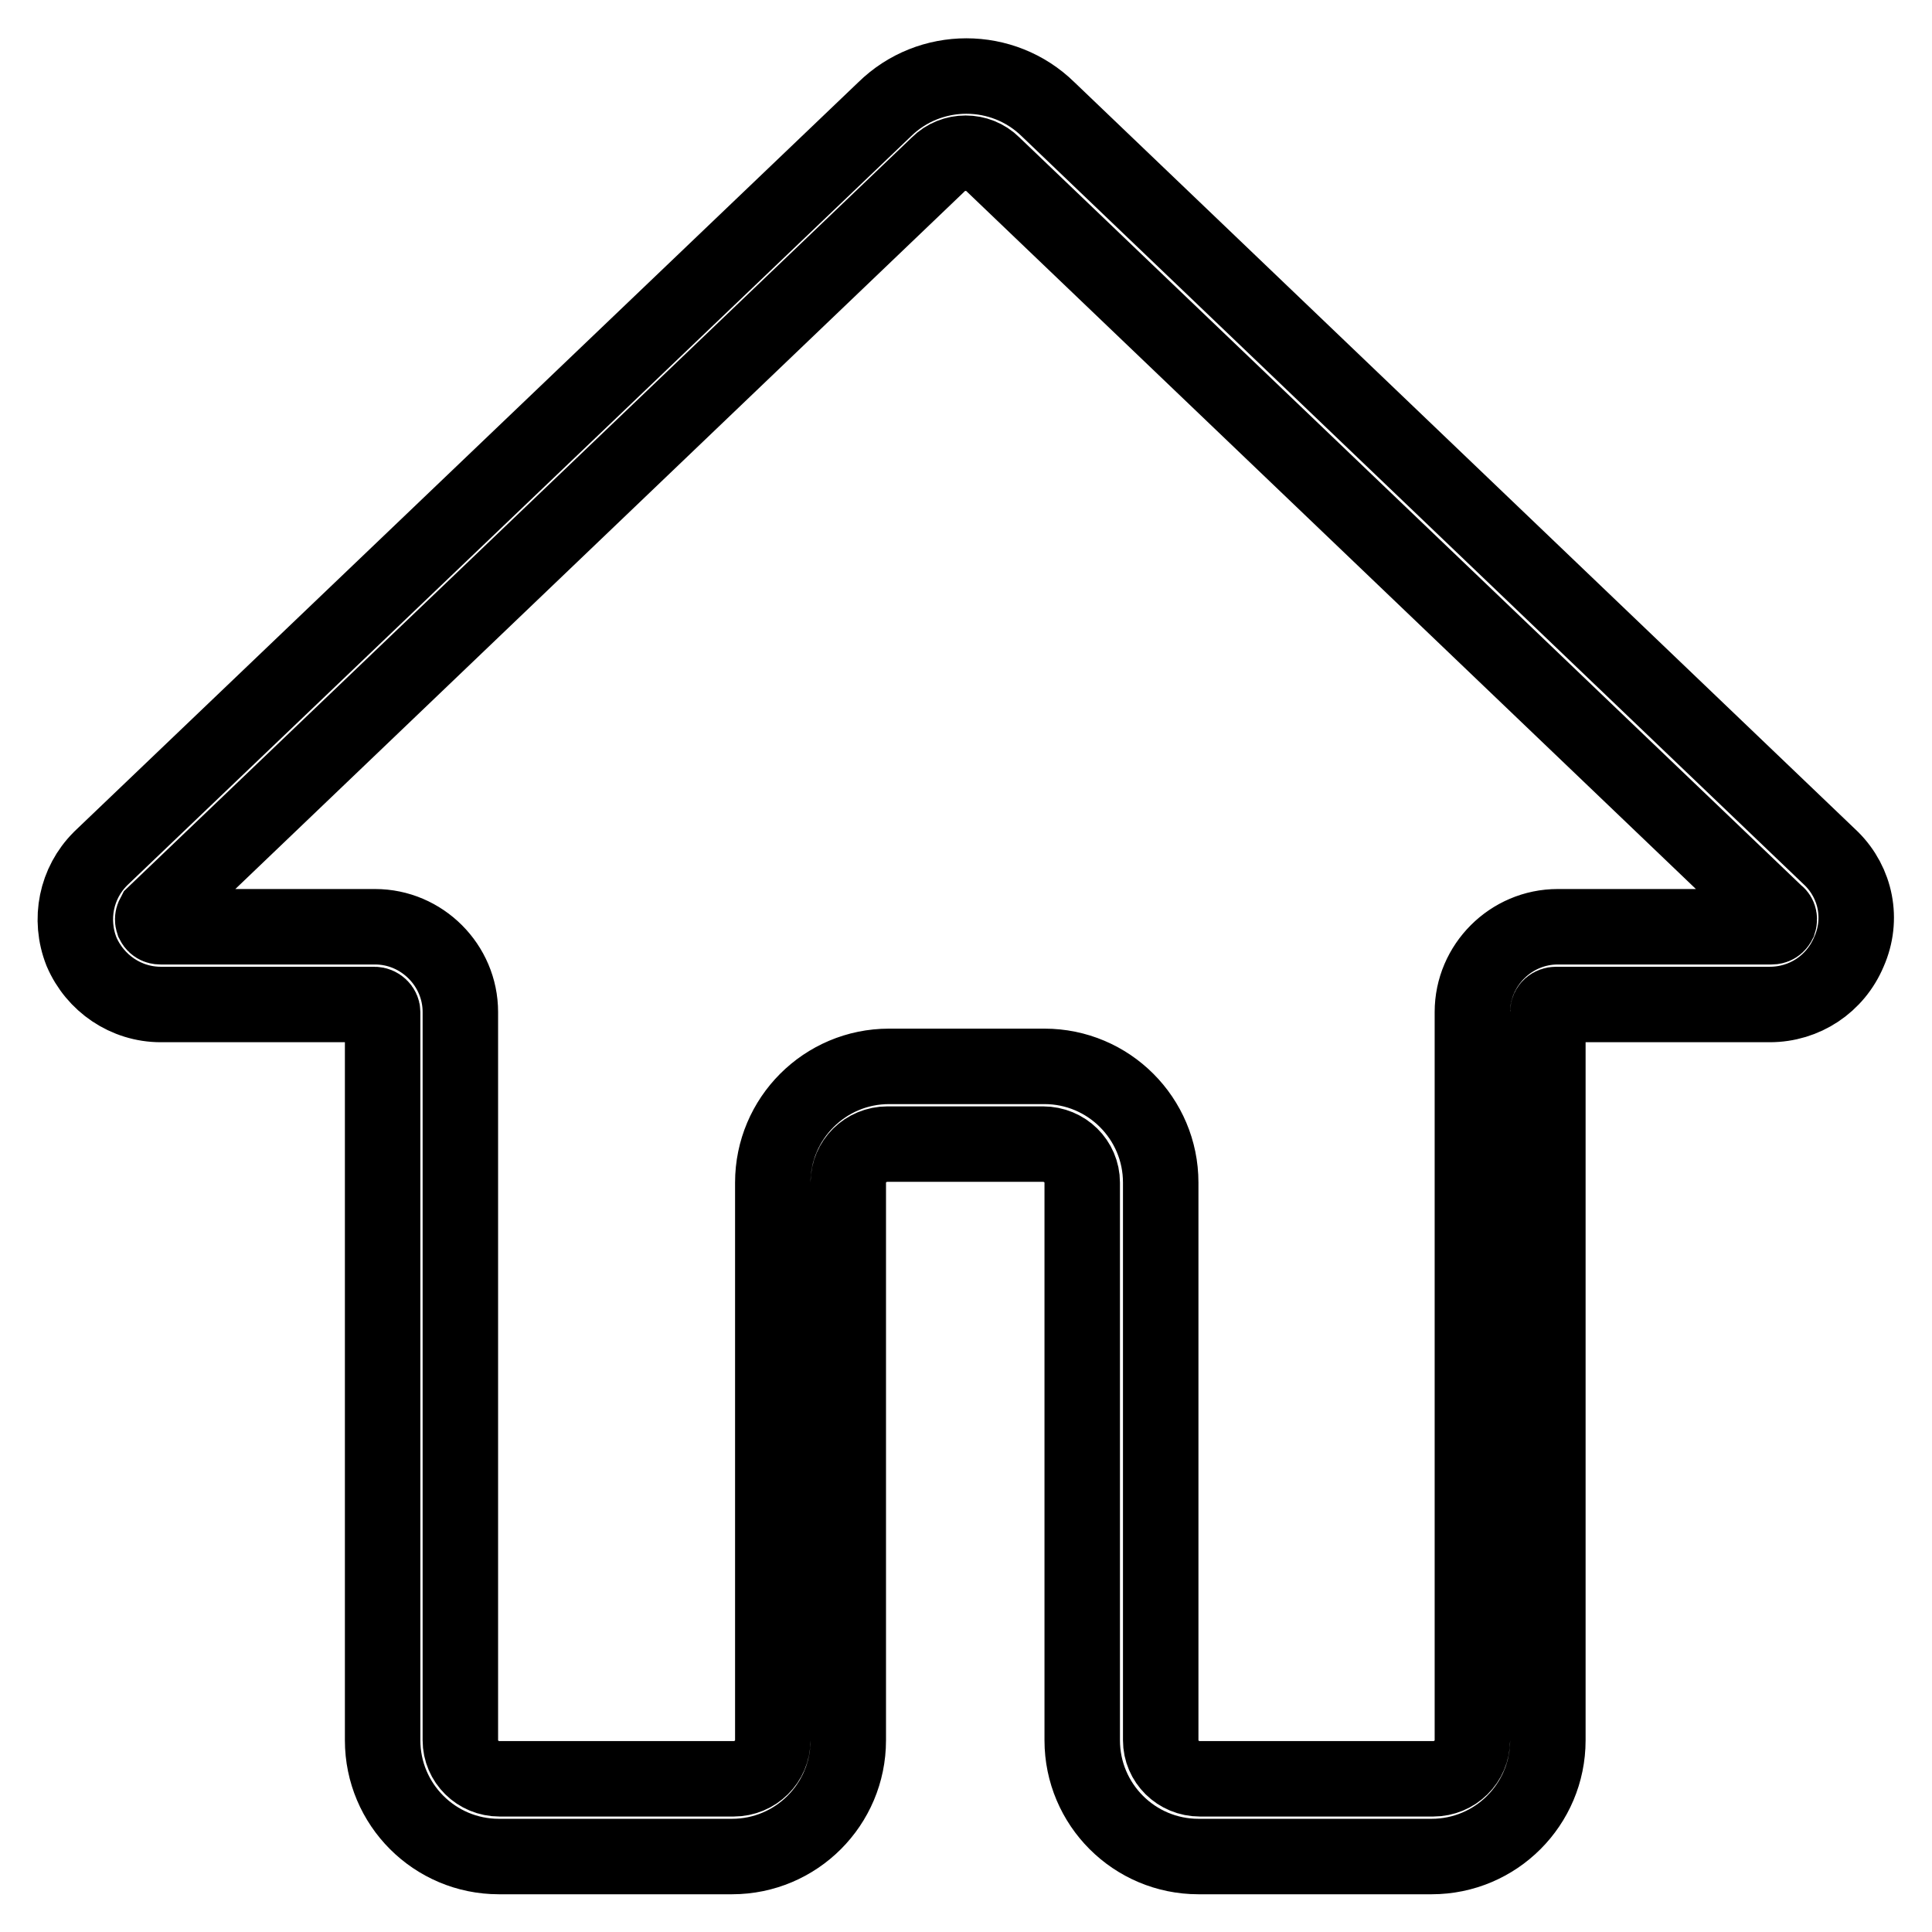
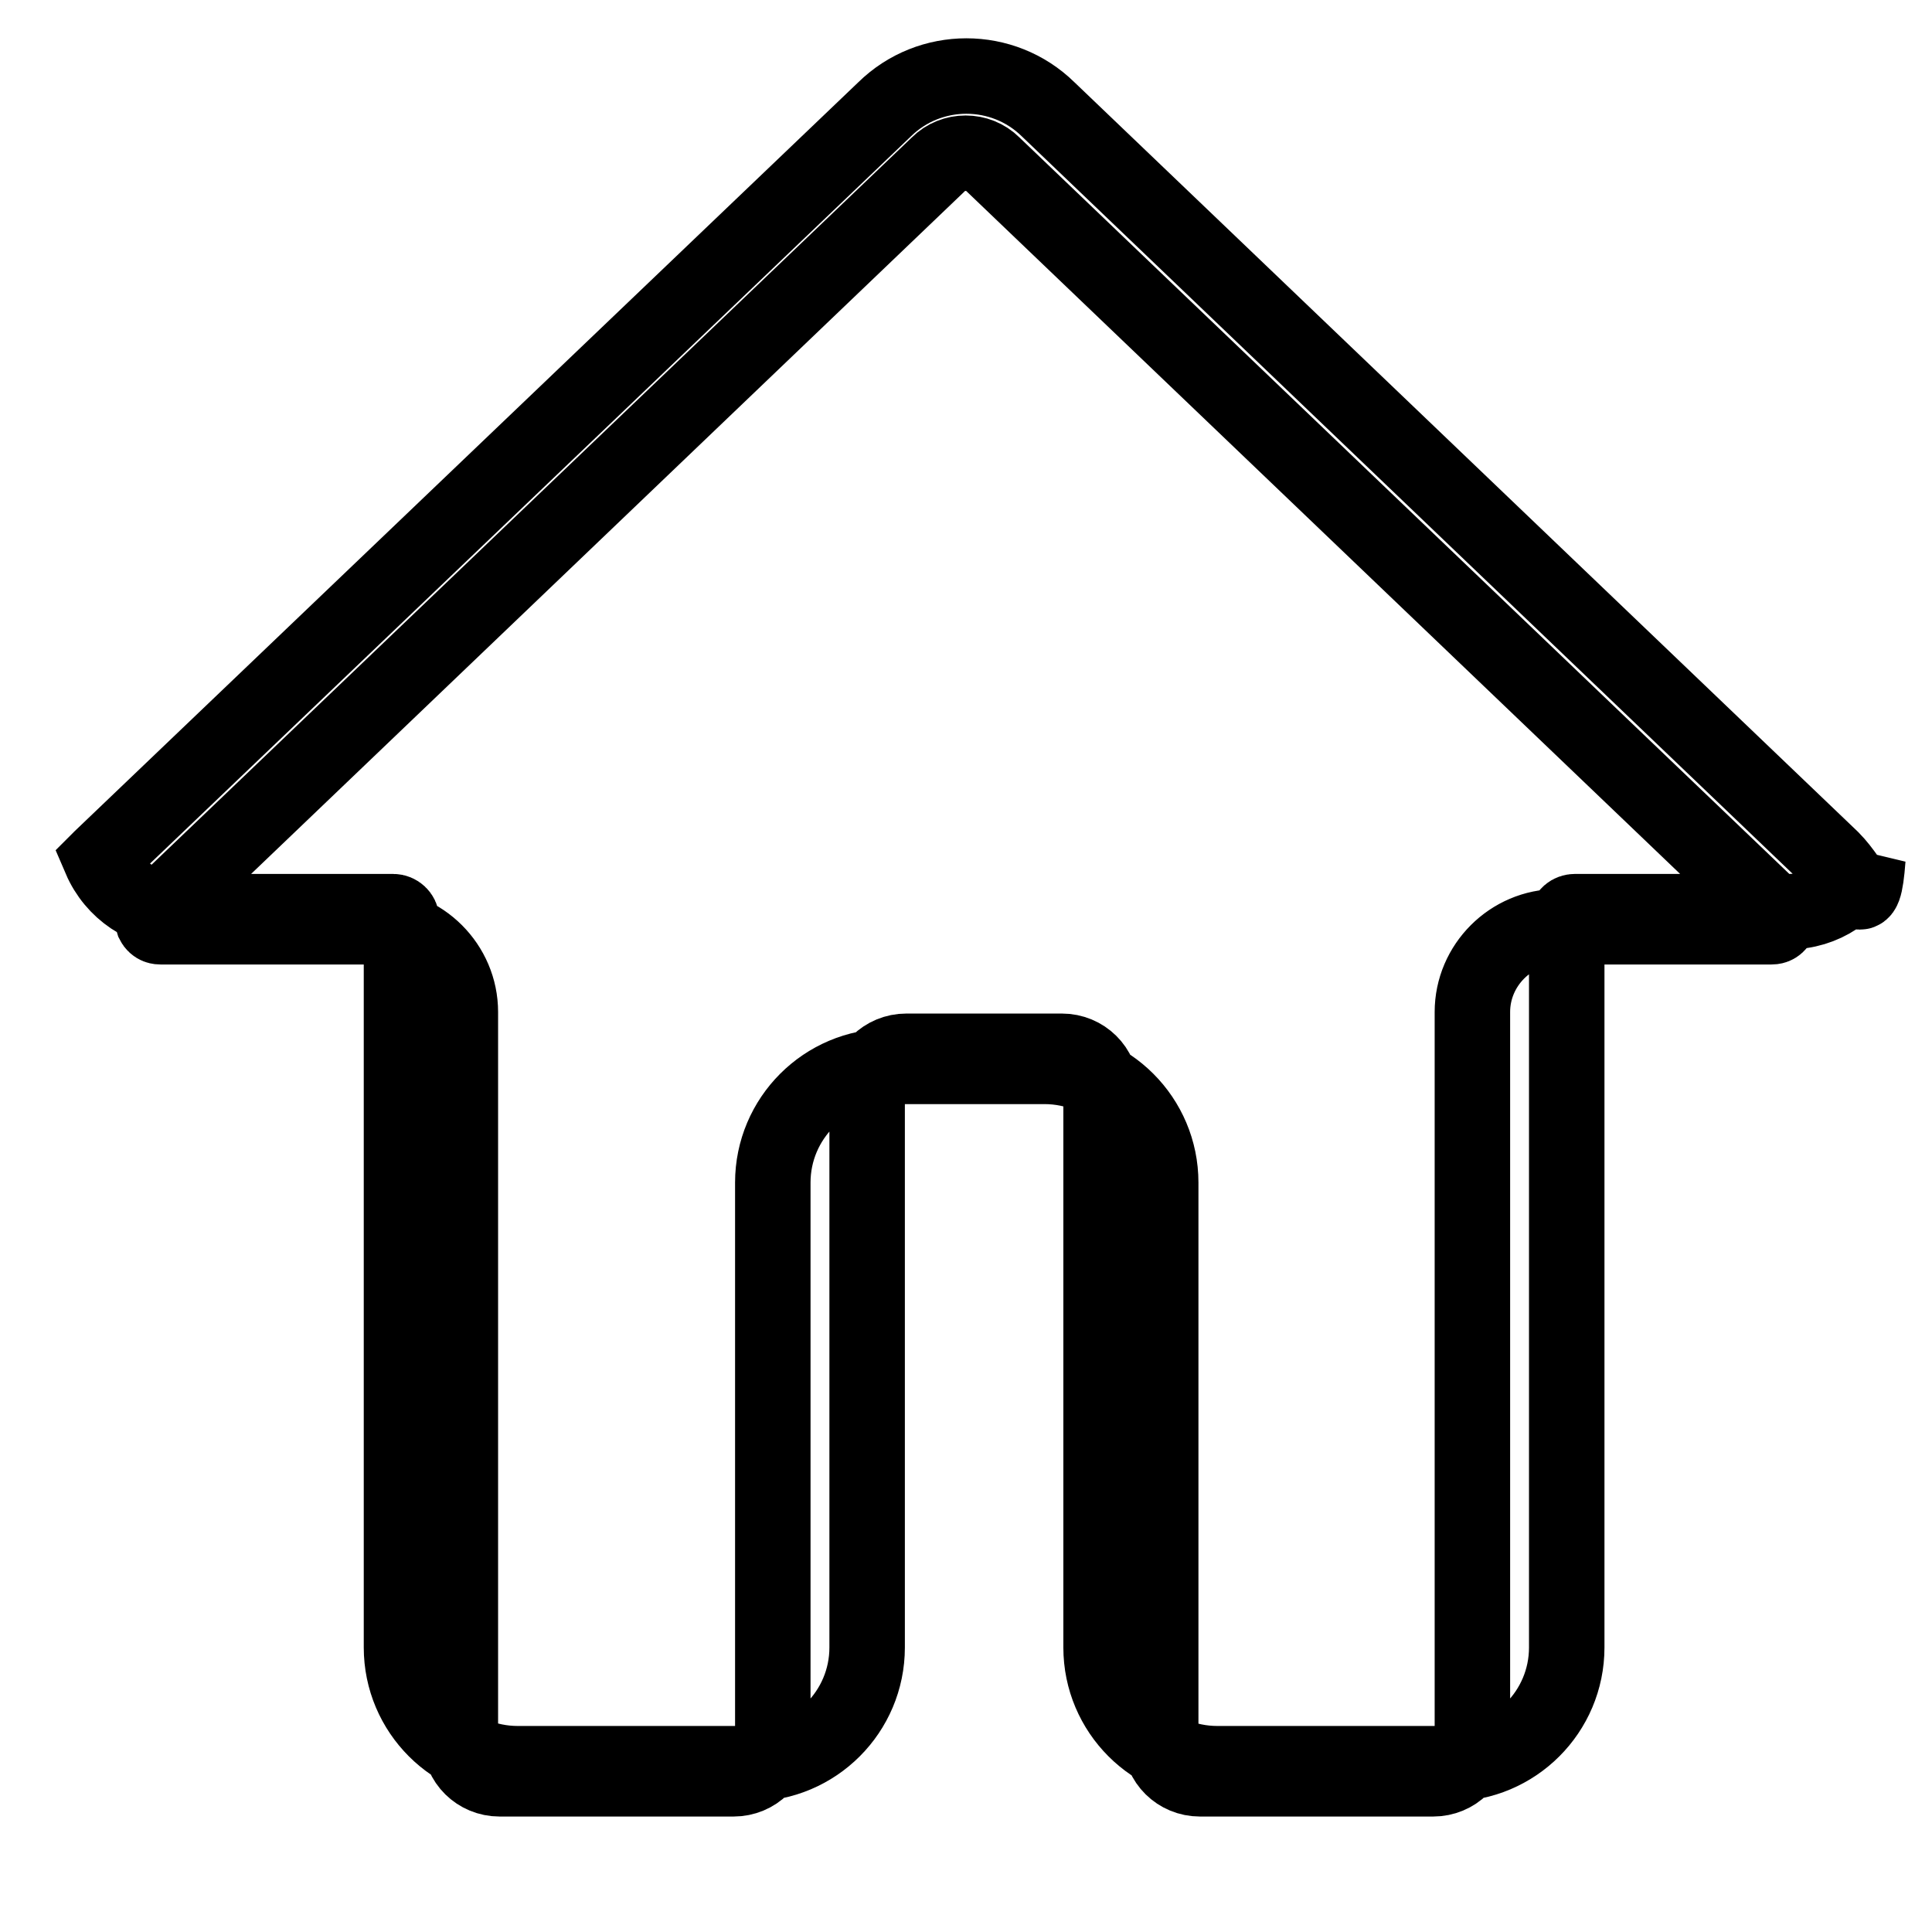
<svg xmlns="http://www.w3.org/2000/svg" version="1.1" x="0px" y="0px" viewBox="0 0 256 256" enable-background="new 0 0 256 256" xml:space="preserve">
  <g>
-     <path stroke-width="10" fill-opacity="0" stroke="#000000" d="M242.7,113.8L242.7,113.8L138.9,14.5c-6-5.9-15.7-5.9-21.7,0L13.4,113.7l-0.1,0.1c-3.2,3.2-4.2,8-2.5,12.3 c1.8,4.2,5.9,7,10.5,7h28.3c0.6,0,1.1,0.5,1.1,1v96.5c0,8.5,6.9,15.4,15.4,15.4h30.9c8.5,0,15.4-6.9,15.4-15.4v-73.9 c0-2.8,2.3-5.1,5.2-5.1h20.6c2.9,0,5.2,2.3,5.2,5.1v73.9c0,8.5,6.9,15.4,15.4,15.4h30.9c8.5,0,15.4-6.9,15.4-15.4v-96.5 c0-0.6,0.5-1,1.1-1h28.3c4.6,0,8.7-2.7,10.5-7C246.9,121.8,245.9,117,242.7,113.8z M235.7,122.2c-0.3,0.6-0.8,0.6-1,0.6h-28.3 c-6.2,0-11.3,5.1-11.3,11.3v96.5c0,2.8-2.3,5.1-5.2,5.1h-30.9c-2.9,0-5.2-2.3-5.2-5.1v-73.9c0-8.5-6.9-15.4-15.4-15.4h-20.6 c-8.5,0-15.4,6.9-15.4,15.4v73.9c0,2.8-2.3,5.1-5.2,5.1H66.2c-2.9,0-5.2-2.3-5.2-5.1v-96.5c0-6.2-5.1-11.3-11.3-11.3H21.3 c-0.2,0-0.7,0-1-0.6c-0.2-0.6,0.1-0.9,0.2-1.1l103.7-99.2l0.1-0.1c2-2,5.3-2,7.3,0l0.1,0.1l103.7,99.2 C235.6,121.2,235.9,121.6,235.7,122.2z" />
+     <path stroke-width="10" fill-opacity="0" stroke="#000000" d="M242.7,113.8L242.7,113.8L138.9,14.5c-6-5.9-15.7-5.9-21.7,0L13.4,113.7l-0.1,0.1c1.8,4.2,5.9,7,10.5,7h28.3c0.6,0,1.1,0.5,1.1,1v96.5c0,8.5,6.9,15.4,15.4,15.4h30.9c8.5,0,15.4-6.9,15.4-15.4v-73.9 c0-2.8,2.3-5.1,5.2-5.1h20.6c2.9,0,5.2,2.3,5.2,5.1v73.9c0,8.5,6.9,15.4,15.4,15.4h30.9c8.5,0,15.4-6.9,15.4-15.4v-96.5 c0-0.6,0.5-1,1.1-1h28.3c4.6,0,8.7-2.7,10.5-7C246.9,121.8,245.9,117,242.7,113.8z M235.7,122.2c-0.3,0.6-0.8,0.6-1,0.6h-28.3 c-6.2,0-11.3,5.1-11.3,11.3v96.5c0,2.8-2.3,5.1-5.2,5.1h-30.9c-2.9,0-5.2-2.3-5.2-5.1v-73.9c0-8.5-6.9-15.4-15.4-15.4h-20.6 c-8.5,0-15.4,6.9-15.4,15.4v73.9c0,2.8-2.3,5.1-5.2,5.1H66.2c-2.9,0-5.2-2.3-5.2-5.1v-96.5c0-6.2-5.1-11.3-11.3-11.3H21.3 c-0.2,0-0.7,0-1-0.6c-0.2-0.6,0.1-0.9,0.2-1.1l103.7-99.2l0.1-0.1c2-2,5.3-2,7.3,0l0.1,0.1l103.7,99.2 C235.6,121.2,235.9,121.6,235.7,122.2z" />
  </g>
</svg>